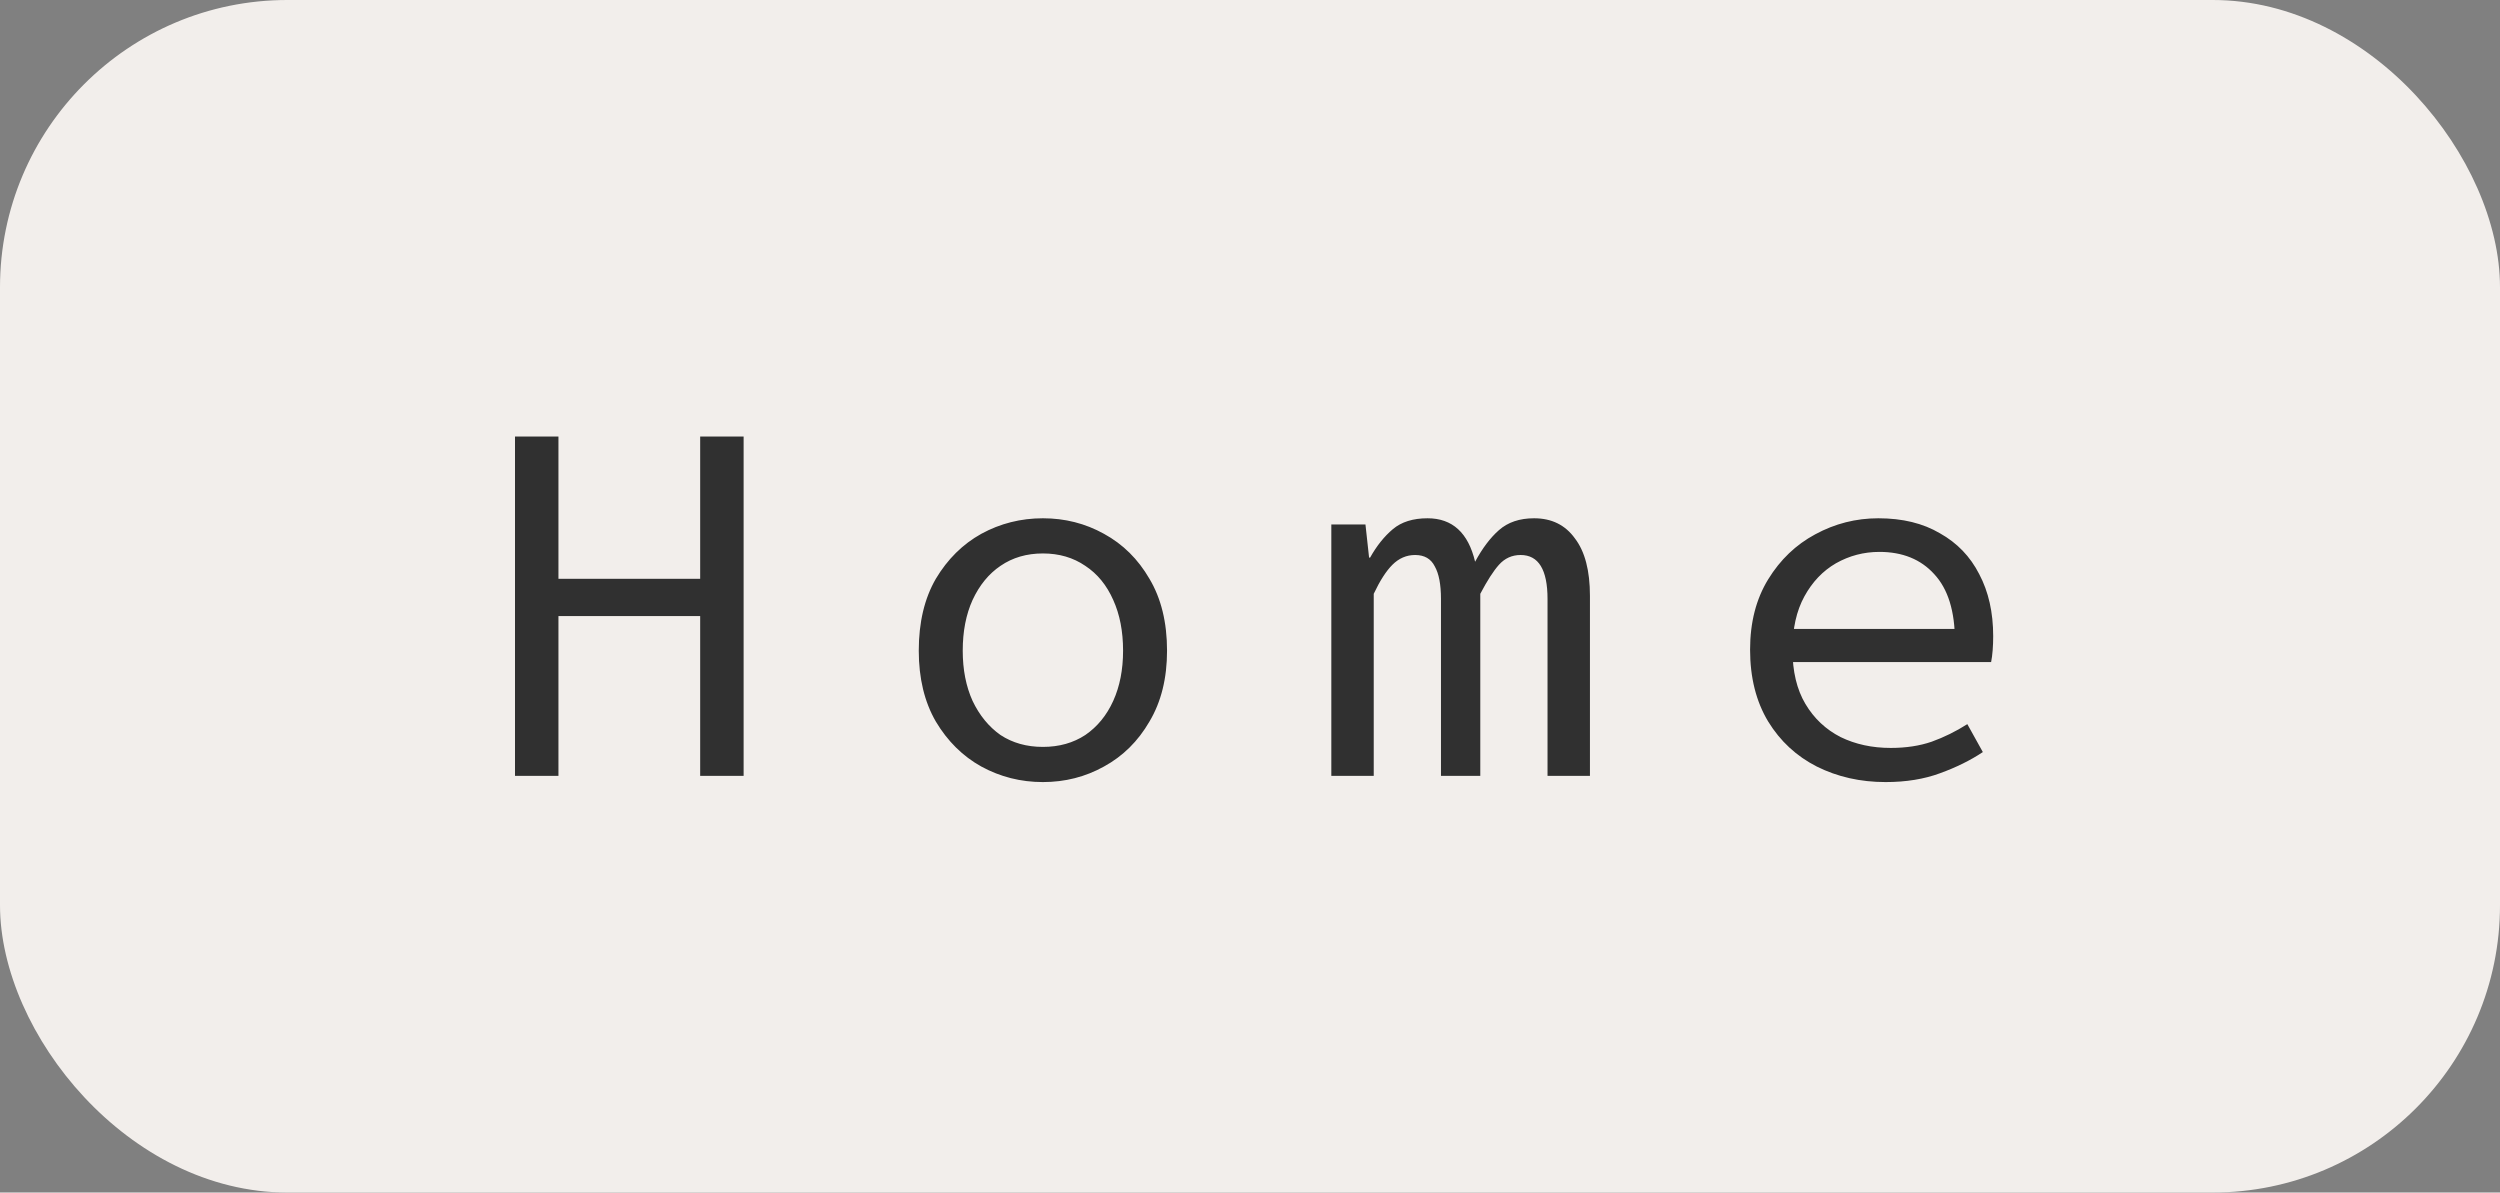
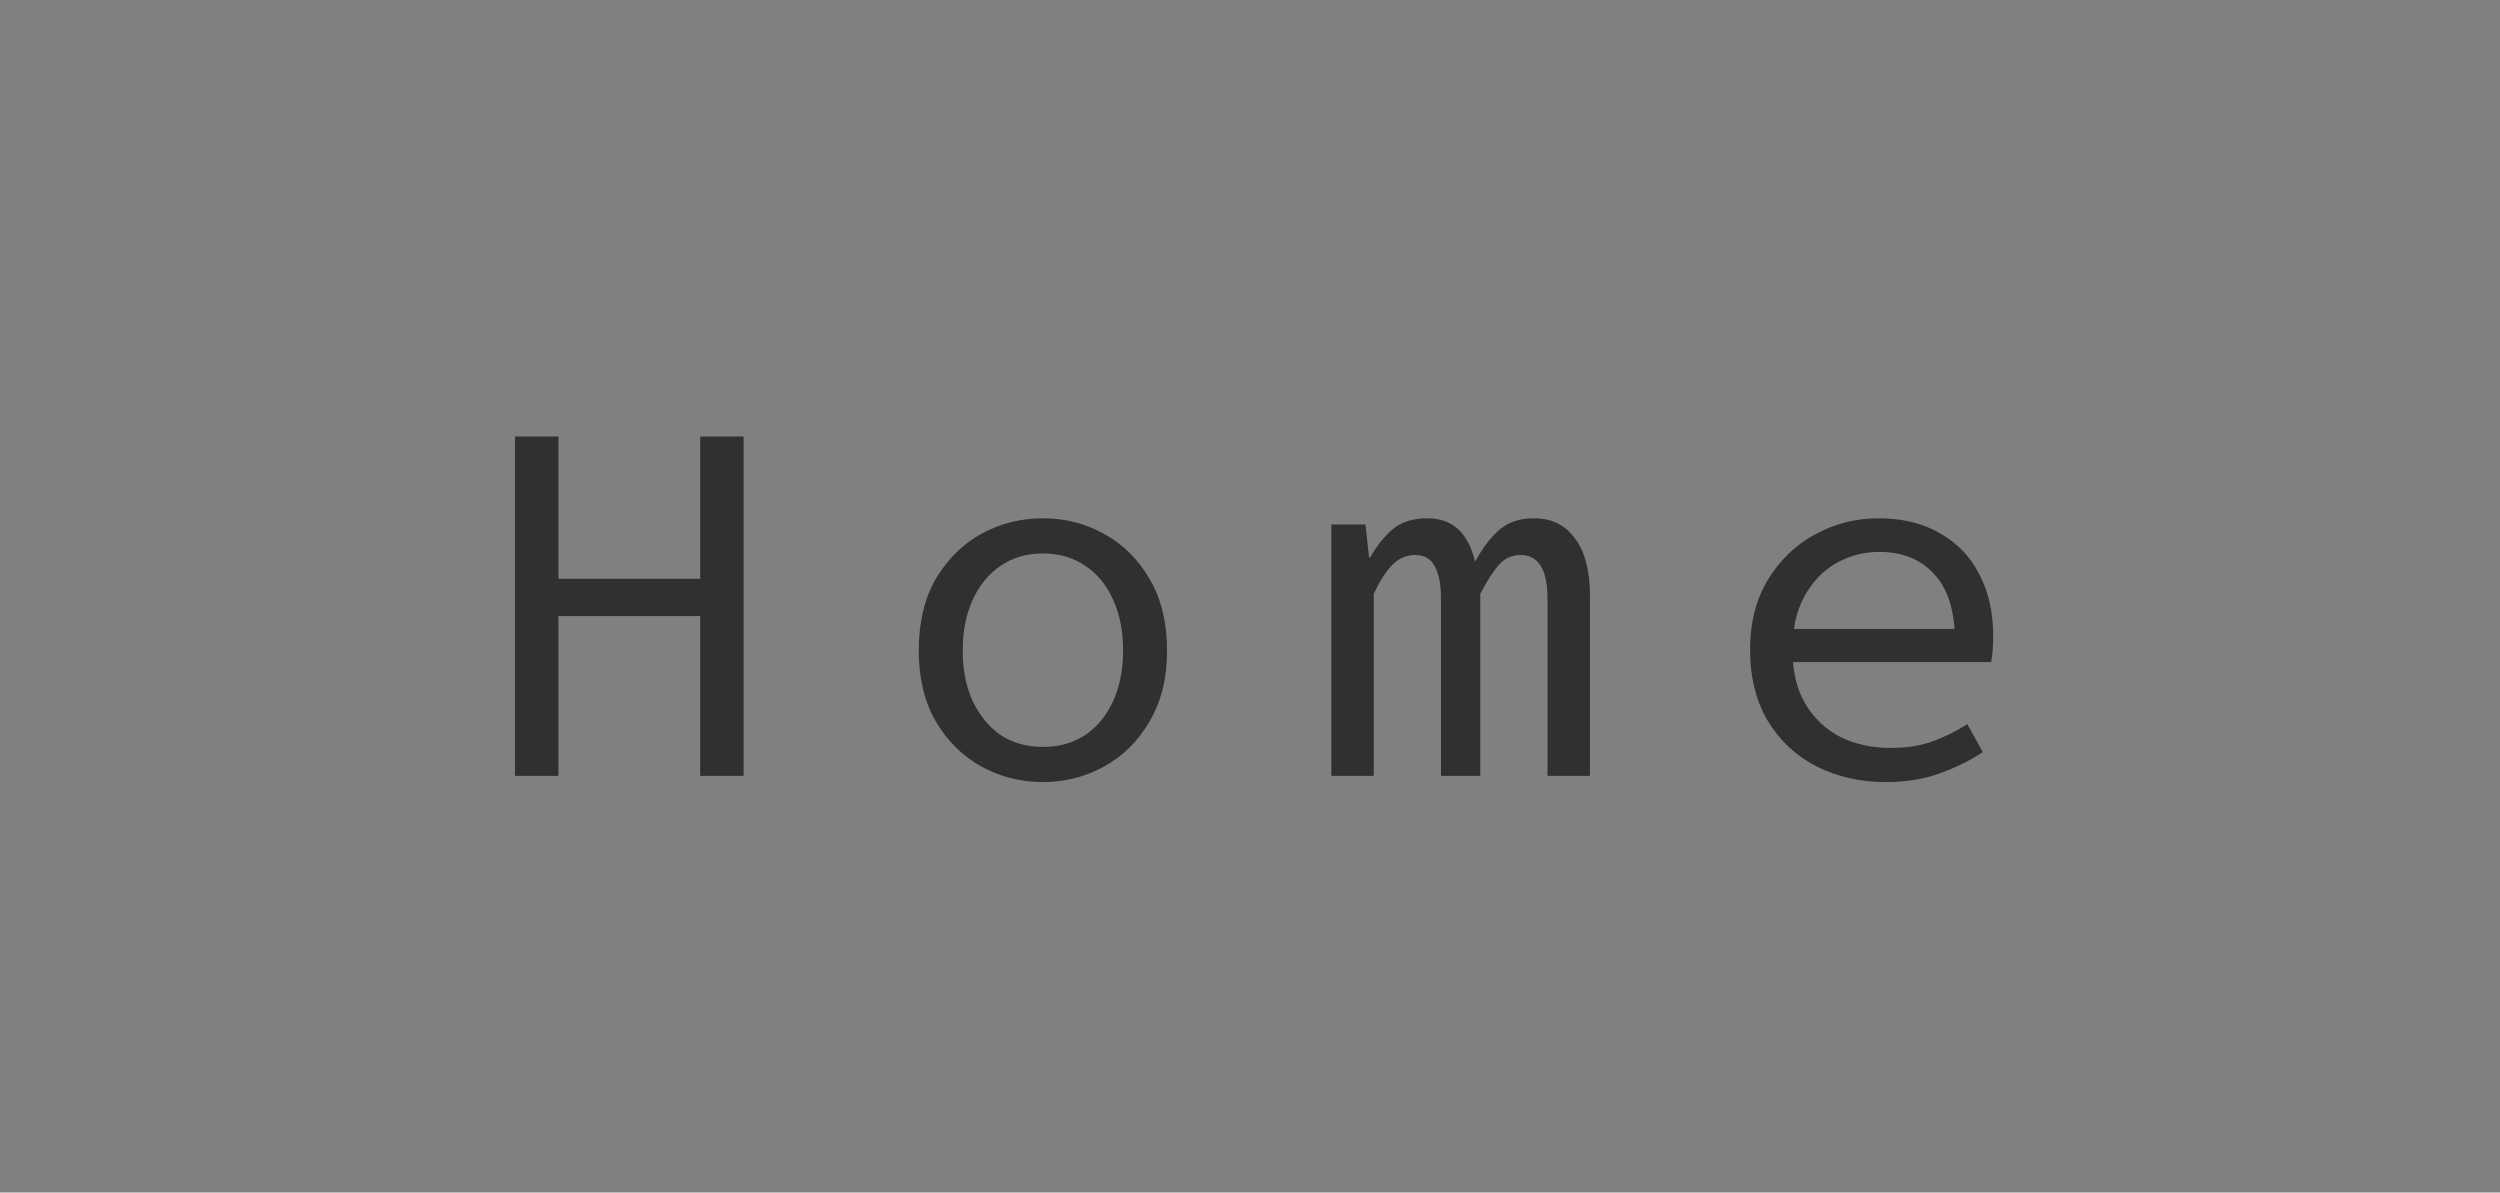
<svg xmlns="http://www.w3.org/2000/svg" width="174" height="83" viewBox="0 0 174 83" fill="none">
  <rect x="0" y="0" width="174" height="83" fill="#808080" stroke="none" />
-   <rect width="174" height="83" rx="20" fill="#F2EEEB" />
  <path d="M35.844 54V30.384H38.868V40.284H48.732V30.384H51.756V54H48.732V42.876H38.868V54H35.844ZM72.586 54.432C71.05 54.432 69.622 54.072 68.302 53.352C67.006 52.632 65.95 51.588 65.134 50.22C64.342 48.852 63.946 47.208 63.946 45.288C63.946 43.32 64.342 41.652 65.134 40.284C65.95 38.916 67.006 37.872 68.302 37.152C69.622 36.432 71.05 36.072 72.586 36.072C74.122 36.072 75.538 36.432 76.834 37.152C78.154 37.872 79.21 38.916 80.002 40.284C80.818 41.652 81.226 43.32 81.226 45.288C81.226 47.208 80.818 48.852 80.002 50.22C79.21 51.588 78.154 52.632 76.834 53.352C75.538 54.072 74.122 54.432 72.586 54.432ZM72.586 51.984C73.714 51.984 74.698 51.708 75.538 51.156C76.378 50.58 77.026 49.788 77.482 48.78C77.938 47.772 78.166 46.608 78.166 45.288C78.166 43.944 77.938 42.768 77.482 41.76C77.026 40.728 76.378 39.936 75.538 39.384C74.698 38.808 73.714 38.52 72.586 38.52C71.458 38.52 70.474 38.808 69.634 39.384C68.818 39.936 68.17 40.728 67.69 41.76C67.234 42.768 67.006 43.944 67.006 45.288C67.006 46.608 67.234 47.772 67.69 48.78C68.17 49.788 68.818 50.58 69.634 51.156C70.474 51.708 71.458 51.984 72.586 51.984ZM92.66 54V36.504H95.036L95.288 38.808H95.36C95.816 37.992 96.344 37.332 96.944 36.828C97.544 36.324 98.348 36.072 99.356 36.072C100.22 36.072 100.928 36.324 101.48 36.828C102.032 37.332 102.428 38.088 102.668 39.096C103.172 38.16 103.724 37.428 104.324 36.9C104.948 36.348 105.764 36.072 106.772 36.072C107.996 36.072 108.944 36.54 109.616 37.476C110.312 38.388 110.66 39.72 110.66 41.472V54H107.708V41.688C107.708 39.648 107.084 38.628 105.836 38.628C105.236 38.628 104.732 38.856 104.324 39.312C103.94 39.744 103.508 40.416 103.028 41.328V54H100.292V41.688C100.292 40.68 100.148 39.924 99.86 39.42C99.596 38.892 99.14 38.628 98.492 38.628C97.892 38.628 97.364 38.856 96.908 39.312C96.476 39.744 96.044 40.416 95.612 41.328V54H92.66ZM131.238 54.432C129.486 54.432 127.89 54.072 126.45 53.352C125.034 52.632 123.906 51.588 123.066 50.22C122.226 48.828 121.806 47.16 121.806 45.216C121.806 43.32 122.226 41.688 123.066 40.32C123.906 38.952 124.998 37.908 126.342 37.188C127.71 36.444 129.174 36.072 130.734 36.072C132.414 36.072 133.842 36.42 135.018 37.116C136.218 37.788 137.13 38.736 137.754 39.96C138.402 41.184 138.726 42.624 138.726 44.28C138.726 44.616 138.714 44.94 138.69 45.252C138.666 45.564 138.63 45.84 138.582 46.08H123.786V43.776H136.818L136.062 44.604C136.062 42.54 135.582 40.992 134.622 39.96C133.686 38.928 132.414 38.412 130.806 38.412C129.726 38.412 128.718 38.676 127.782 39.204C126.87 39.732 126.138 40.5 125.586 41.508C125.034 42.516 124.758 43.752 124.758 45.216C124.758 46.728 125.058 47.988 125.658 48.996C126.258 50.004 127.074 50.772 128.106 51.3C129.138 51.804 130.302 52.056 131.598 52.056C132.654 52.056 133.602 51.912 134.442 51.624C135.306 51.312 136.134 50.904 136.926 50.4L138.006 52.344C137.142 52.92 136.146 53.412 135.018 53.82C133.914 54.228 132.654 54.432 131.238 54.432Z" fill="#303030" />
</svg>